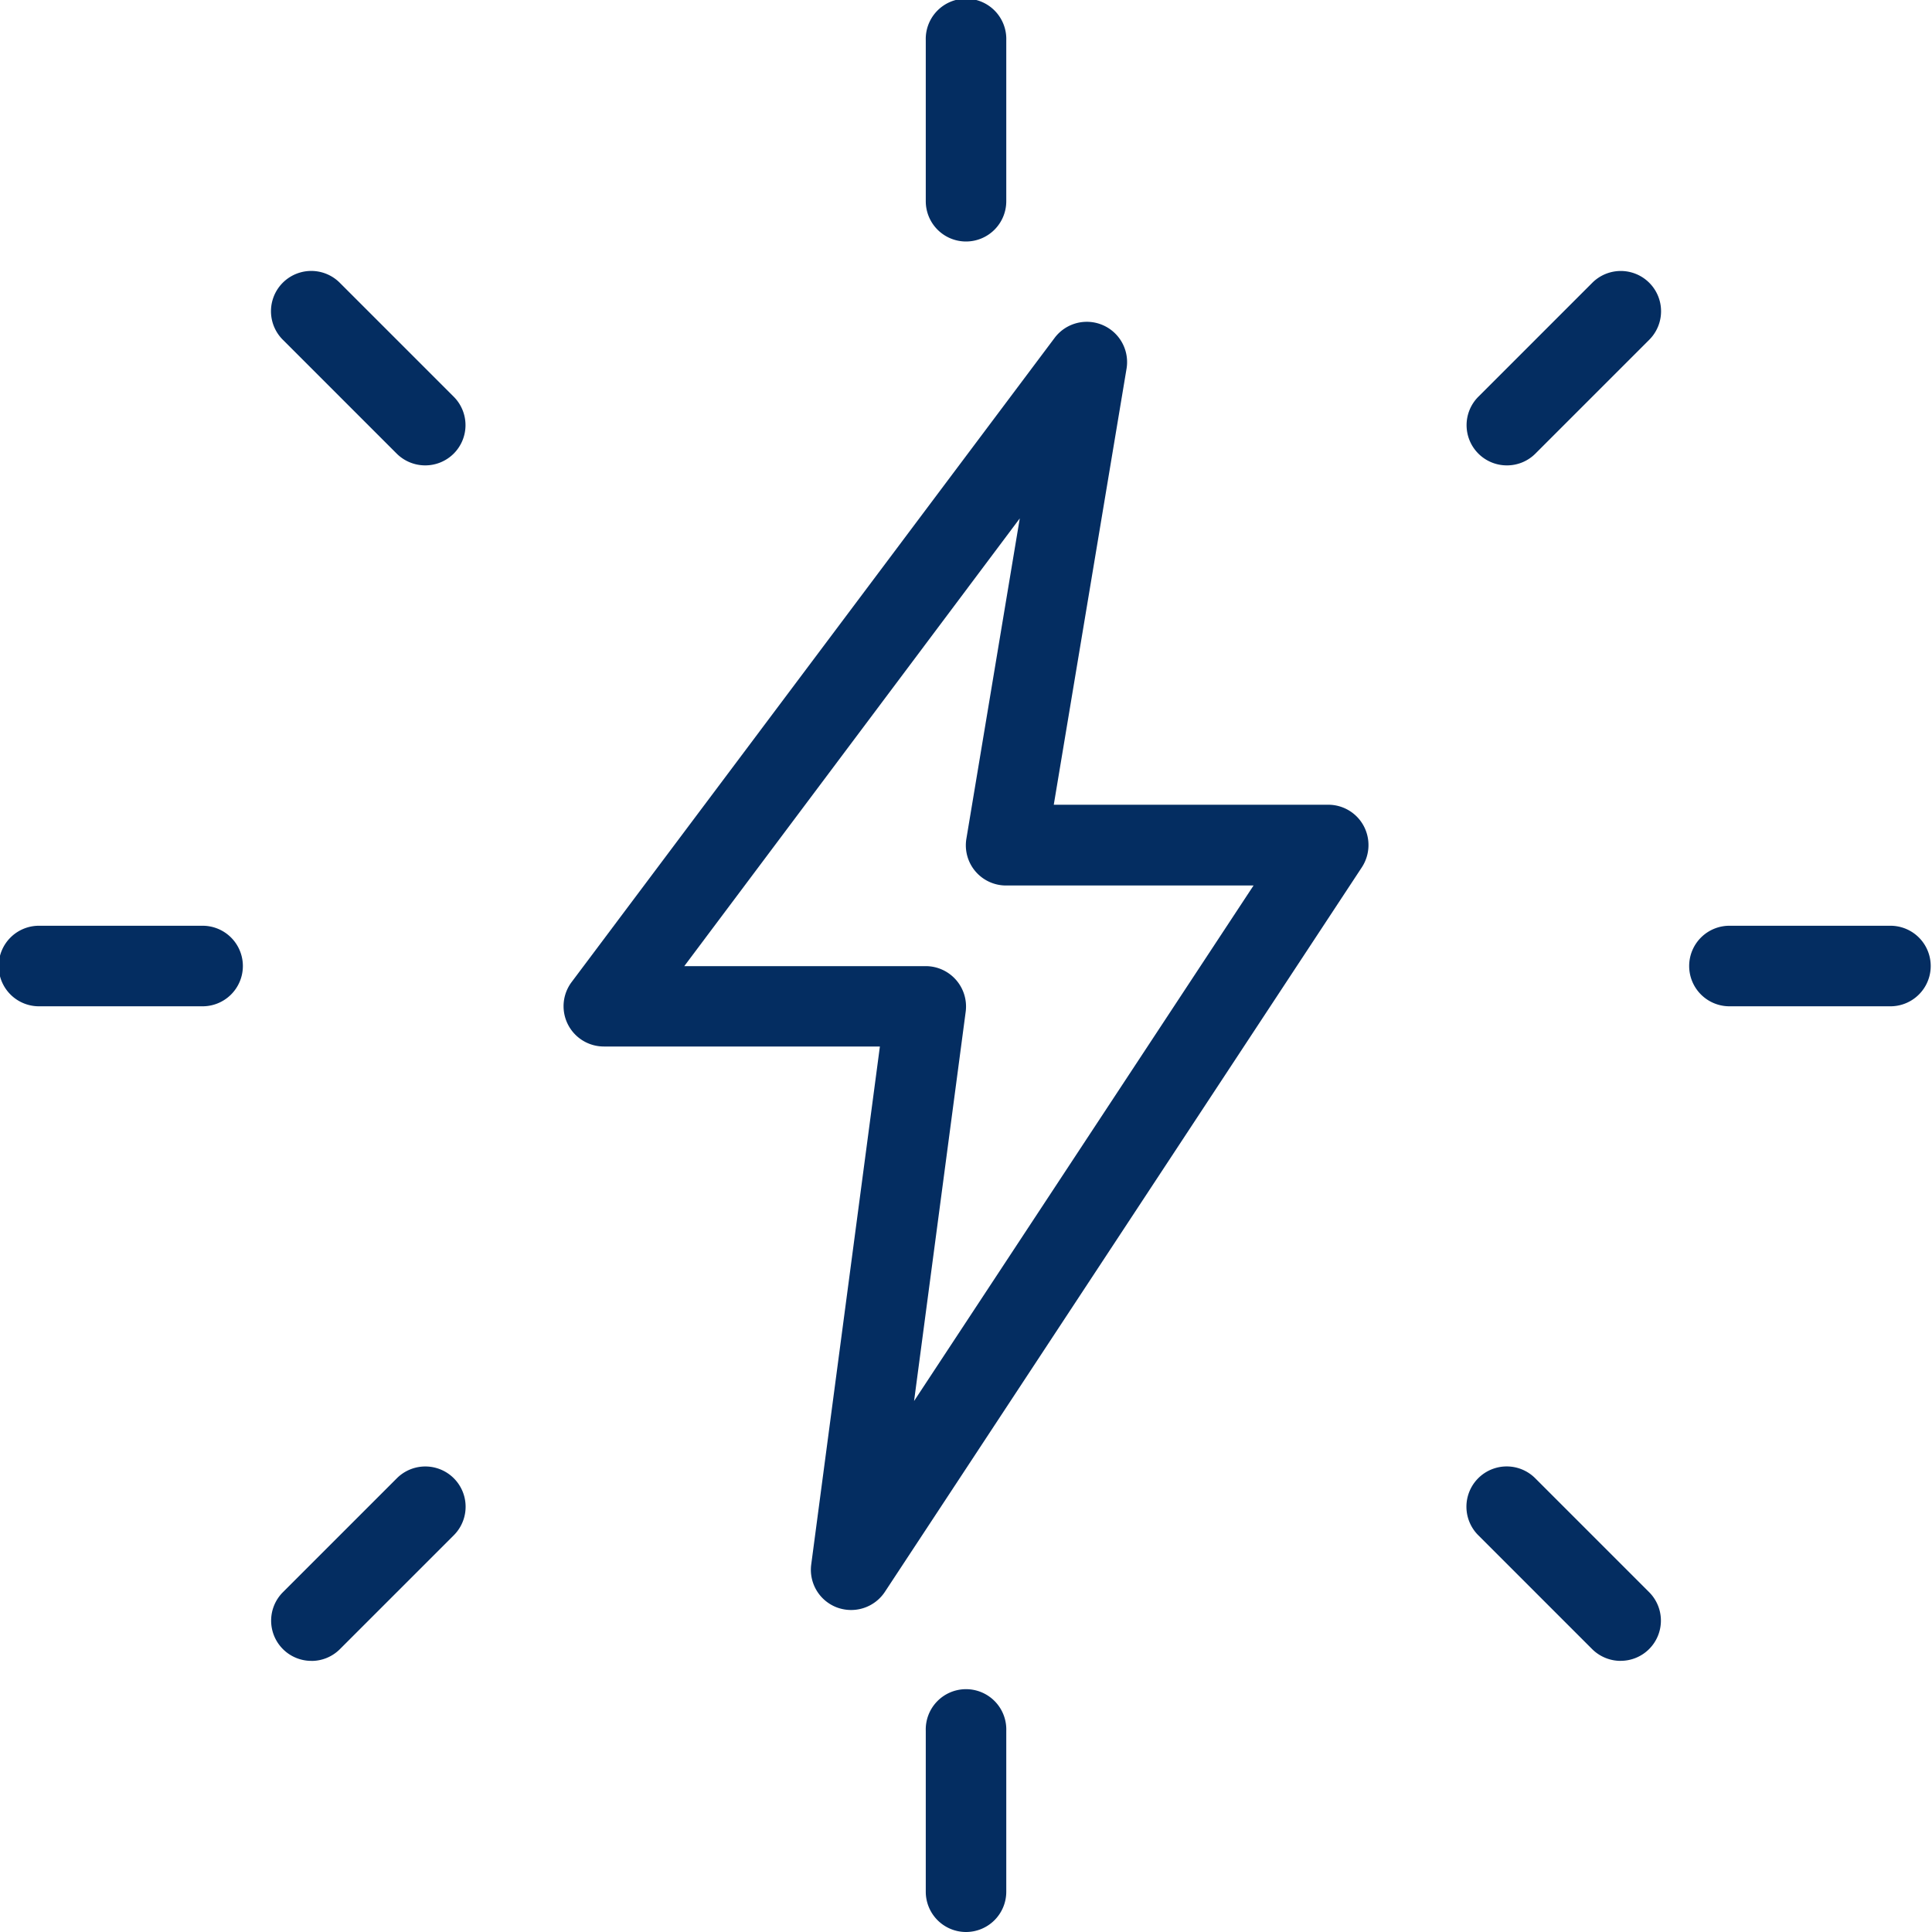
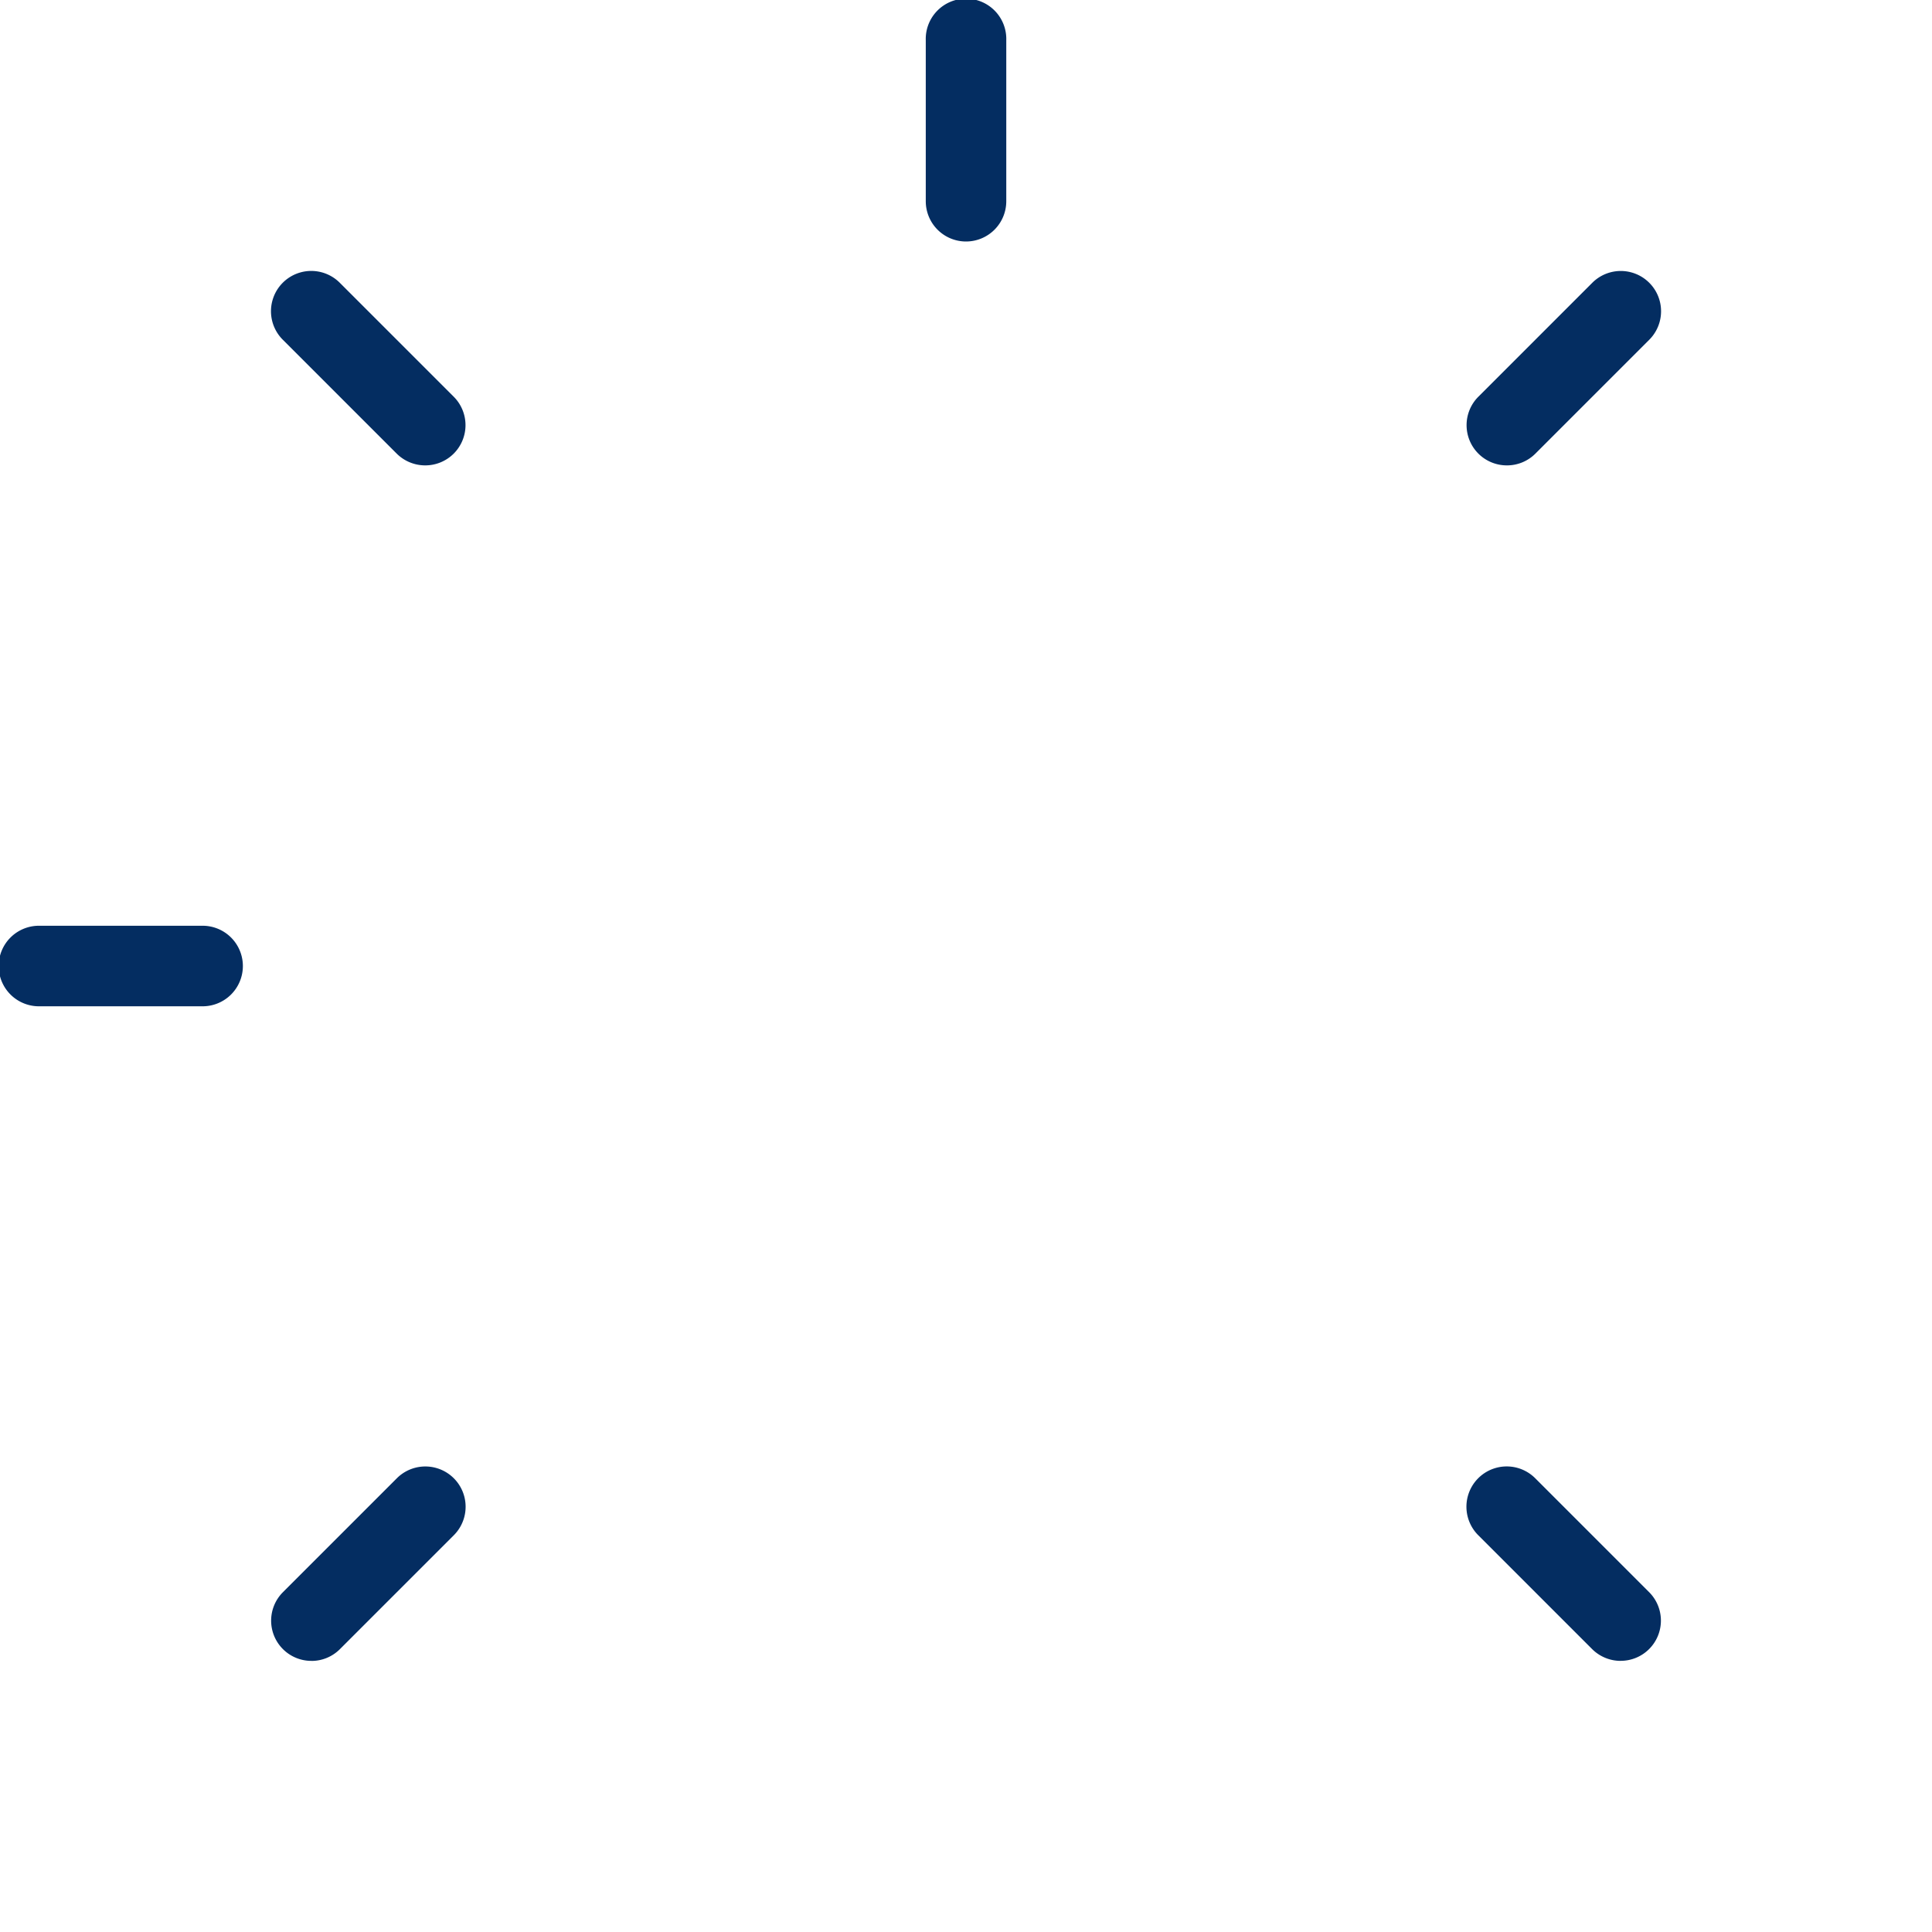
<svg xmlns="http://www.w3.org/2000/svg" width="44.088" height="44.088" viewBox="0 0 44.088 44.088">
  <defs>
    <style>.a{fill:#042d61;}</style>
  </defs>
  <g transform="translate(0)">
    <path class="a" d="M12.419,5.511a.919.919,0,0,1-.919-.919V.919a.919.919,0,1,1,1.837,0V4.593A.919.919,0,0,1,12.419,5.511Z" transform="translate(9.626)" />
    <path class="a" d="M19.137,7.8a.918.918,0,0,1-.65-1.567l2.6-2.6a.918.918,0,1,1,1.3,1.3l-2.6,2.6A.915.915,0,0,1,19.137,7.8Z" transform="translate(15.249 2.82)" />
-     <path class="a" d="M25.593,13.337H21.919a.919.919,0,1,1,0-1.837h3.674a.919.919,0,0,1,0,1.837Z" transform="translate(17.577 9.626)" />
    <path class="a" d="M21.734,22.652a.923.923,0,0,1-.65-.268l-2.6-2.6a.918.918,0,1,1,1.3-1.3l2.6,2.6a.918.918,0,0,1-.648,1.567Z" transform="translate(15.249 15.249)" />
-     <path class="a" d="M12.419,26.511a.919.919,0,0,1-.919-.919V21.919a.919.919,0,1,1,1.837,0v3.674A.919.919,0,0,1,12.419,26.511Z" transform="translate(9.626 17.577)" />
    <path class="a" d="M4.287,22.652a.918.918,0,0,1-.65-1.567l2.6-2.6a.918.918,0,0,1,1.3,1.3l-2.6,2.6a.915.915,0,0,1-.648.268Z" transform="translate(2.819 15.249)" />
    <path class="a" d="M4.593,13.337H.919a.919.919,0,1,1,0-1.837H4.593a.919.919,0,1,1,0,1.837Z" transform="translate(0 9.626)" />
    <path class="a" d="M6.883,7.8a.923.923,0,0,1-.65-.268l-2.6-2.6a.918.918,0,1,1,1.3-1.3l2.6,2.6A.918.918,0,0,1,6.883,7.8Z" transform="translate(2.82 2.82)" />
-     <path class="a" d="M13.564,33.393a.935.935,0,0,1-.321-.057.918.918,0,0,1-.59-.981L14.22,20.534h-6.3a.919.919,0,0,1-.735-1.47l11.022-14.7a.919.919,0,0,1,1.642.7l-1.661,9.953h6.264a.917.917,0,0,1,.808.483.927.927,0,0,1-.04.942L14.332,32.982a.923.923,0,0,1-.768.411ZM9.756,18.7h5.511a.921.921,0,0,1,.911,1.04L15,28.624,22.747,16.86H17.1a.917.917,0,0,1-.906-1.069l1.218-7.308Z" transform="translate(5.859 3.347)" />
  </g>
</svg>